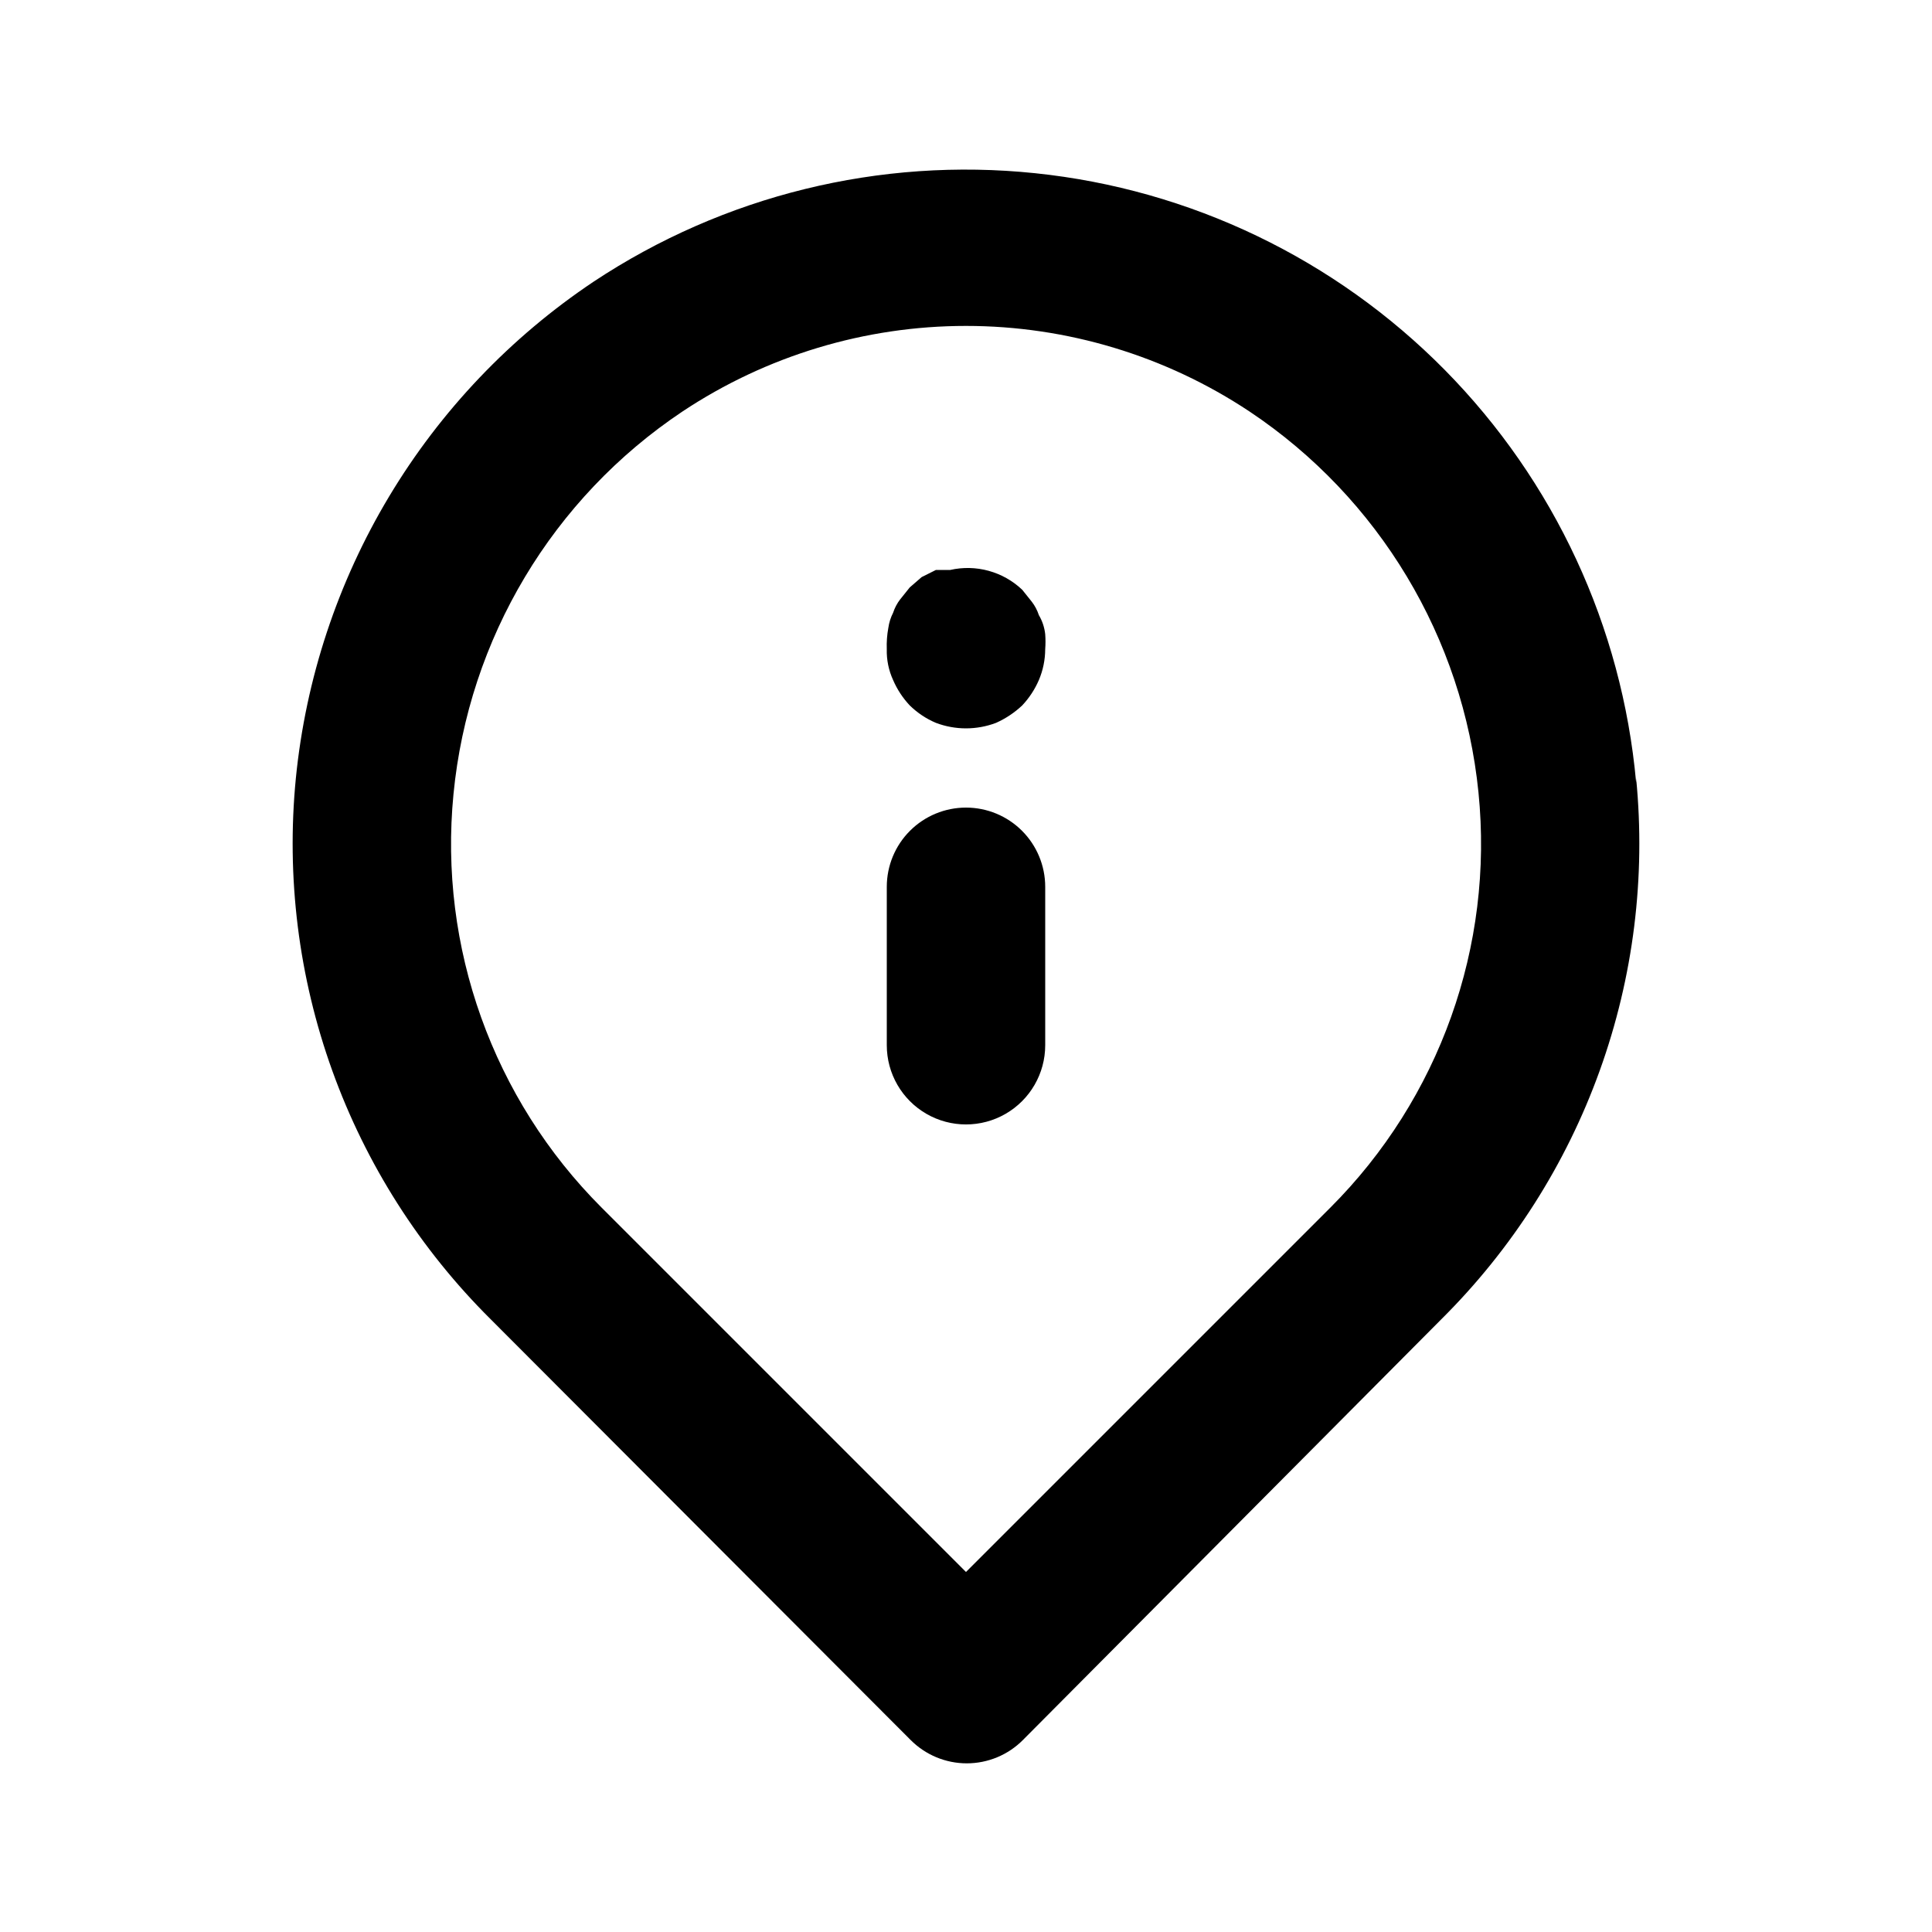
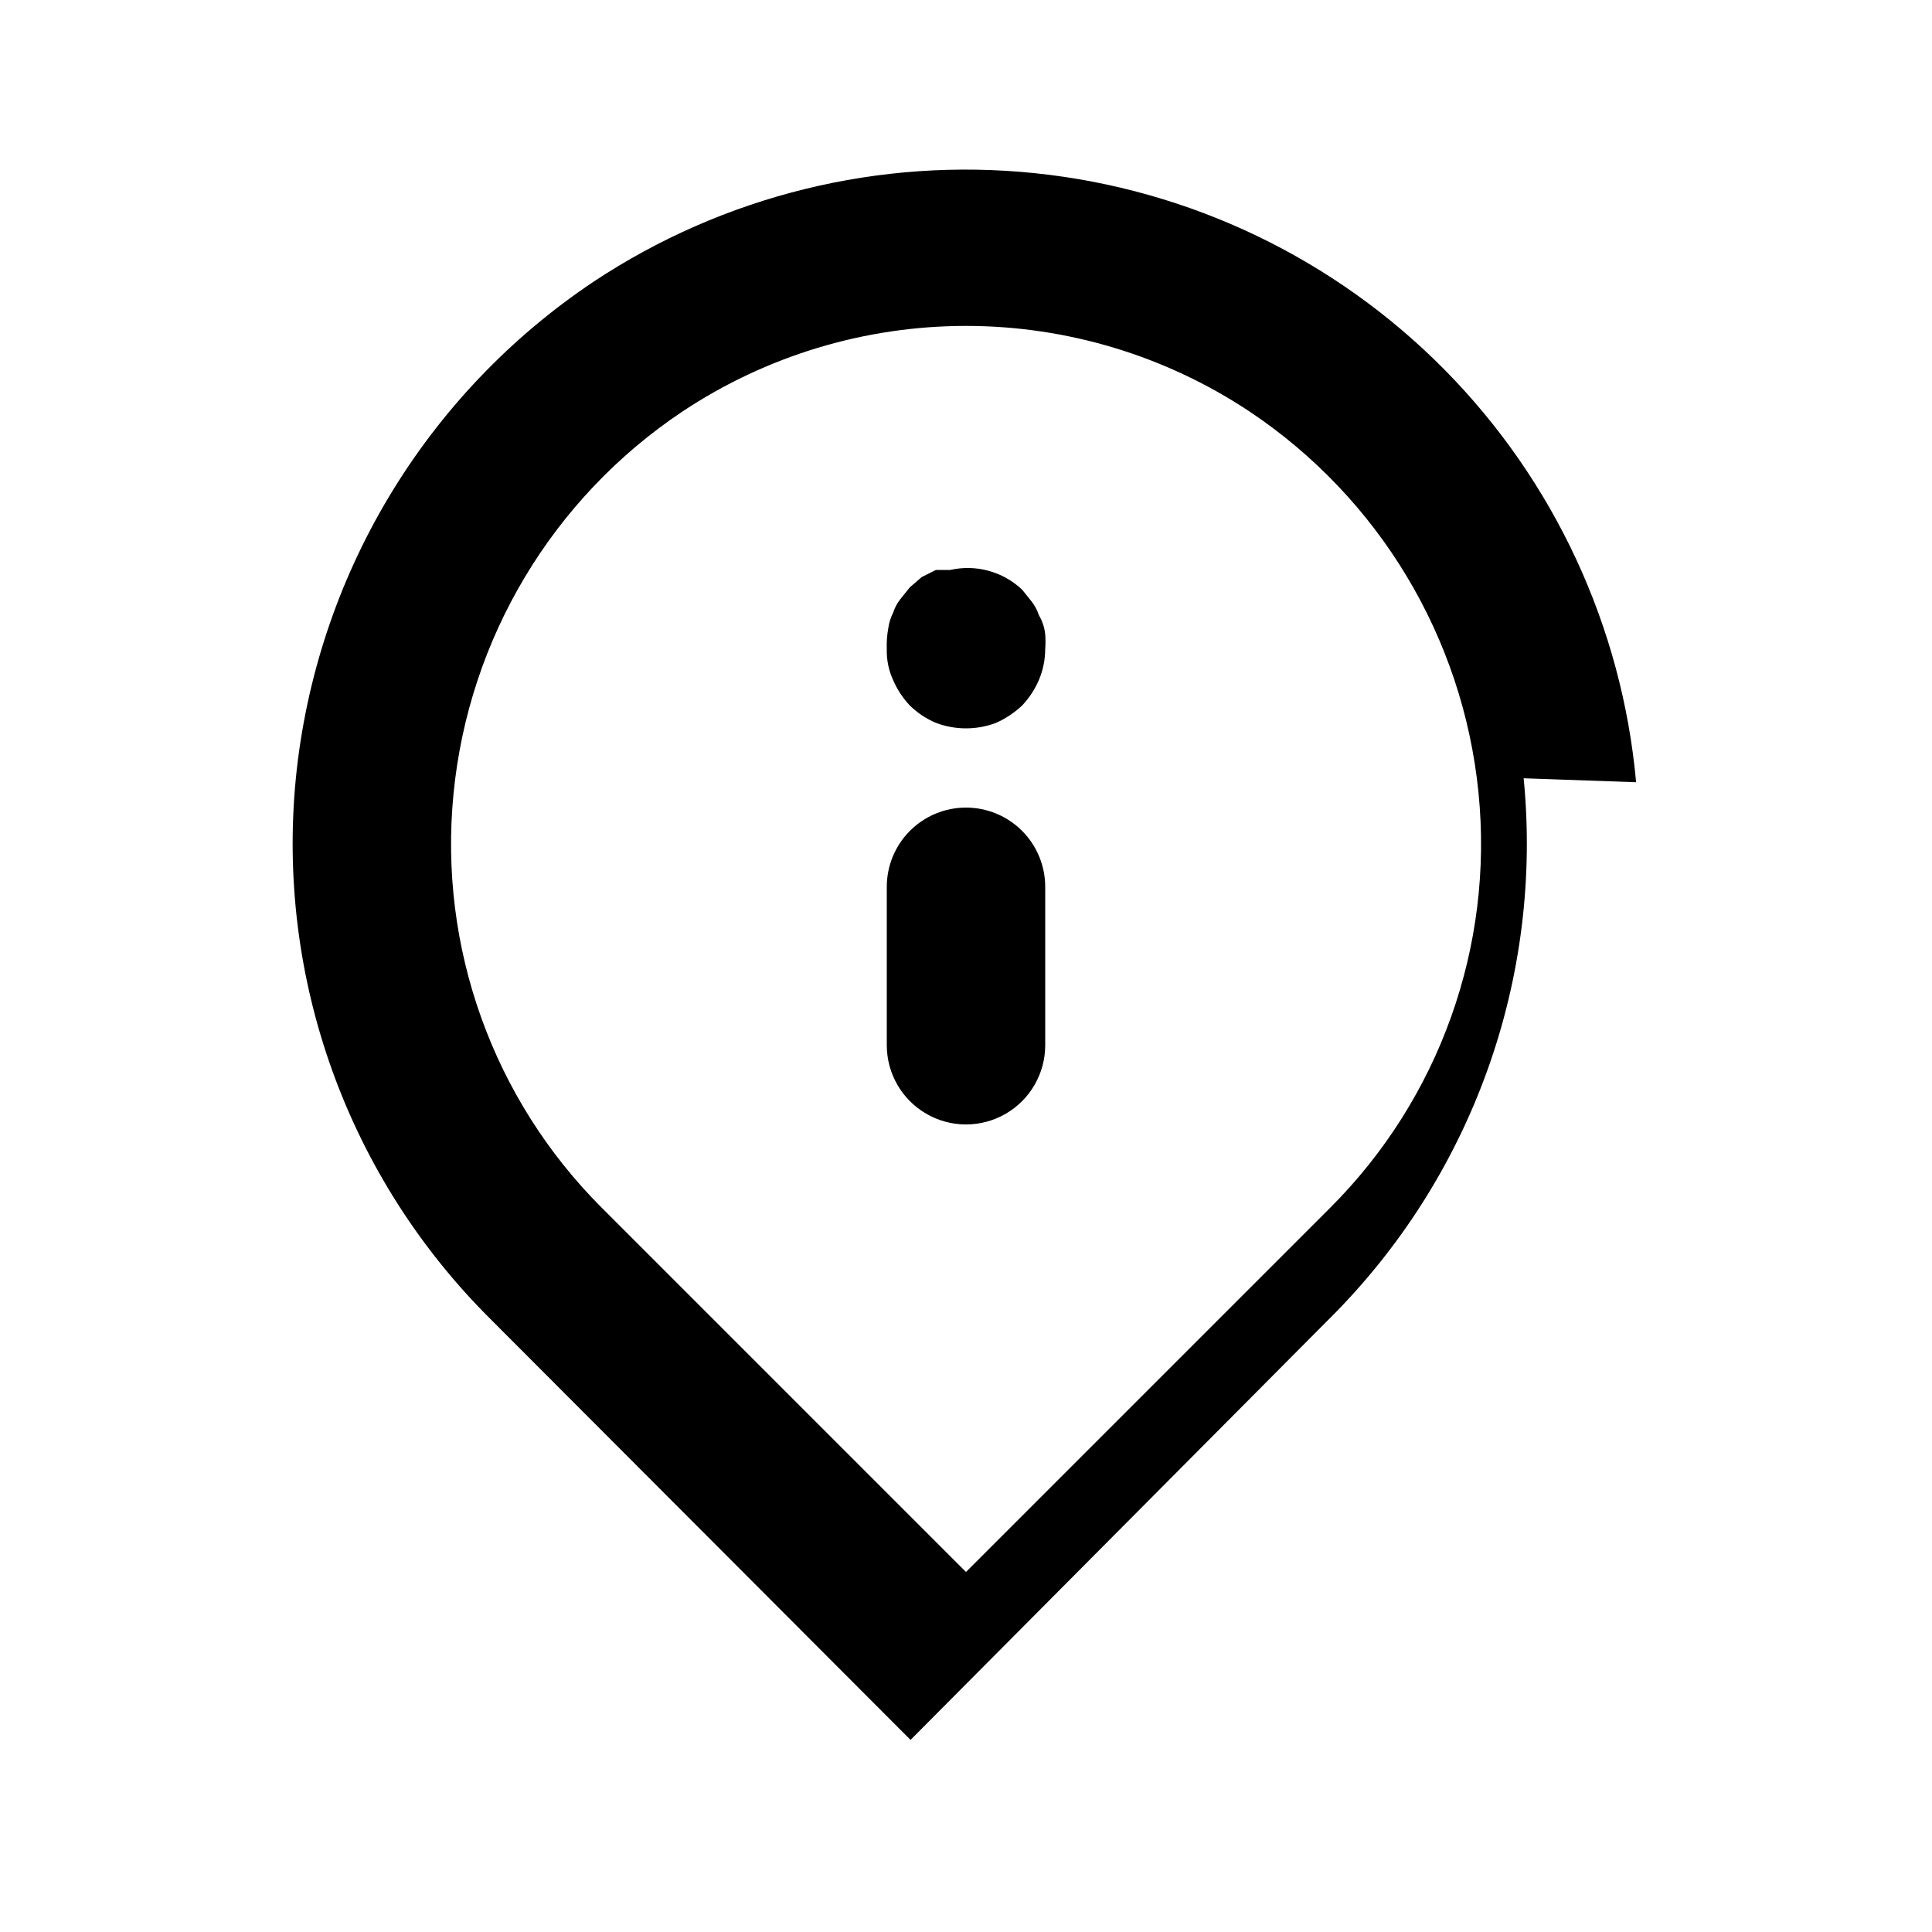
<svg xmlns="http://www.w3.org/2000/svg" fill="#000000" width="800px" height="800px" version="1.1" viewBox="144 144 512 512">
-   <path d="m400 358.02c-5.57 0-10.91 2.211-14.844 6.148-3.938 3.934-6.148 9.273-6.148 14.844v41.984c0 7.5 4 14.43 10.496 18.18 6.492 3.75 14.496 3.75 20.992 0 6.492-3.75 10.496-10.68 10.496-18.18v-41.984c0-5.57-2.215-10.91-6.148-14.844-3.938-3.938-9.277-6.148-14.844-6.148zm177.59-6.719h-0.004c-3.727-41.195-21.648-79.816-50.703-109.26-29.055-29.438-67.438-47.871-108.58-52.141-41.141-4.273-82.492 5.883-116.97 28.73-22.059 14.75-40.578 34.199-54.223 56.957-13.648 22.758-22.086 48.254-24.707 74.66-2.574 26.234 0.727 52.711 9.66 77.508 8.93 24.801 23.273 47.301 41.98 65.871l111.26 111.47v-0.004c3.941 3.977 9.305 6.211 14.902 6.211 5.598 0 10.965-2.234 14.906-6.211l110.84-111.46c18.711-18.57 33.051-41.07 41.98-65.871 8.934-24.797 12.234-51.273 9.66-77.508zm-81.031 112.73-96.562 96.562-96.562-96.562h-0.004c-28.812-28.816-43.215-69.02-39.254-109.58 3.988-41.188 26.258-78.406 60.668-101.39 22.27-14.797 48.414-22.688 75.152-22.688 26.734 0 52.879 7.891 75.148 22.688 34.305 22.895 56.559 59.938 60.668 100.97 4.094 40.699-10.32 81.082-39.254 110zm-77.25-157.02c-0.422-1.289-1.059-2.496-1.891-3.57l-2.519-3.148c-5.09-4.832-12.258-6.801-19.102-5.246h-3.777l-3.777 1.891-3.148 2.731-2.519 3.148-0.004-0.004c-0.828 1.07-1.469 2.281-1.887 3.57-0.641 1.25-1.066 2.598-1.262 3.988-0.348 1.867-0.488 3.769-0.418 5.668-0.074 2.82 0.5 5.621 1.68 8.188 1.066 2.477 2.559 4.75 4.406 6.715 2 1.961 4.348 3.531 6.93 4.621 5.137 1.949 10.812 1.949 15.953 0 2.551-1.145 4.891-2.703 6.926-4.621 1.848-1.965 3.34-4.238 4.41-6.715 1.102-2.59 1.672-5.375 1.68-8.188 0.102-1.328 0.102-2.66 0-3.988-0.195-1.781-0.77-3.5-1.68-5.039z" />
+   <path d="m400 358.02c-5.57 0-10.91 2.211-14.844 6.148-3.938 3.934-6.148 9.273-6.148 14.844v41.984c0 7.5 4 14.43 10.496 18.18 6.492 3.75 14.496 3.75 20.992 0 6.492-3.75 10.496-10.68 10.496-18.18v-41.984c0-5.57-2.215-10.91-6.148-14.844-3.938-3.938-9.277-6.148-14.844-6.148zm177.59-6.719h-0.004c-3.727-41.195-21.648-79.816-50.703-109.26-29.055-29.438-67.438-47.871-108.58-52.141-41.141-4.273-82.492 5.883-116.97 28.73-22.059 14.75-40.578 34.199-54.223 56.957-13.648 22.758-22.086 48.254-24.707 74.66-2.574 26.234 0.727 52.711 9.66 77.508 8.93 24.801 23.273 47.301 41.98 65.871l111.26 111.47v-0.004l110.84-111.46c18.711-18.57 33.051-41.07 41.98-65.871 8.934-24.797 12.234-51.273 9.66-77.508zm-81.031 112.73-96.562 96.562-96.562-96.562h-0.004c-28.812-28.816-43.215-69.02-39.254-109.58 3.988-41.188 26.258-78.406 60.668-101.39 22.27-14.797 48.414-22.688 75.152-22.688 26.734 0 52.879 7.891 75.148 22.688 34.305 22.895 56.559 59.938 60.668 100.97 4.094 40.699-10.32 81.082-39.254 110zm-77.25-157.02c-0.422-1.289-1.059-2.496-1.891-3.57l-2.519-3.148c-5.09-4.832-12.258-6.801-19.102-5.246h-3.777l-3.777 1.891-3.148 2.731-2.519 3.148-0.004-0.004c-0.828 1.07-1.469 2.281-1.887 3.57-0.641 1.25-1.066 2.598-1.262 3.988-0.348 1.867-0.488 3.769-0.418 5.668-0.074 2.82 0.5 5.621 1.68 8.188 1.066 2.477 2.559 4.75 4.406 6.715 2 1.961 4.348 3.531 6.93 4.621 5.137 1.949 10.812 1.949 15.953 0 2.551-1.145 4.891-2.703 6.926-4.621 1.848-1.965 3.34-4.238 4.41-6.715 1.102-2.59 1.672-5.375 1.68-8.188 0.102-1.328 0.102-2.66 0-3.988-0.195-1.781-0.77-3.5-1.68-5.039z" />
</svg>